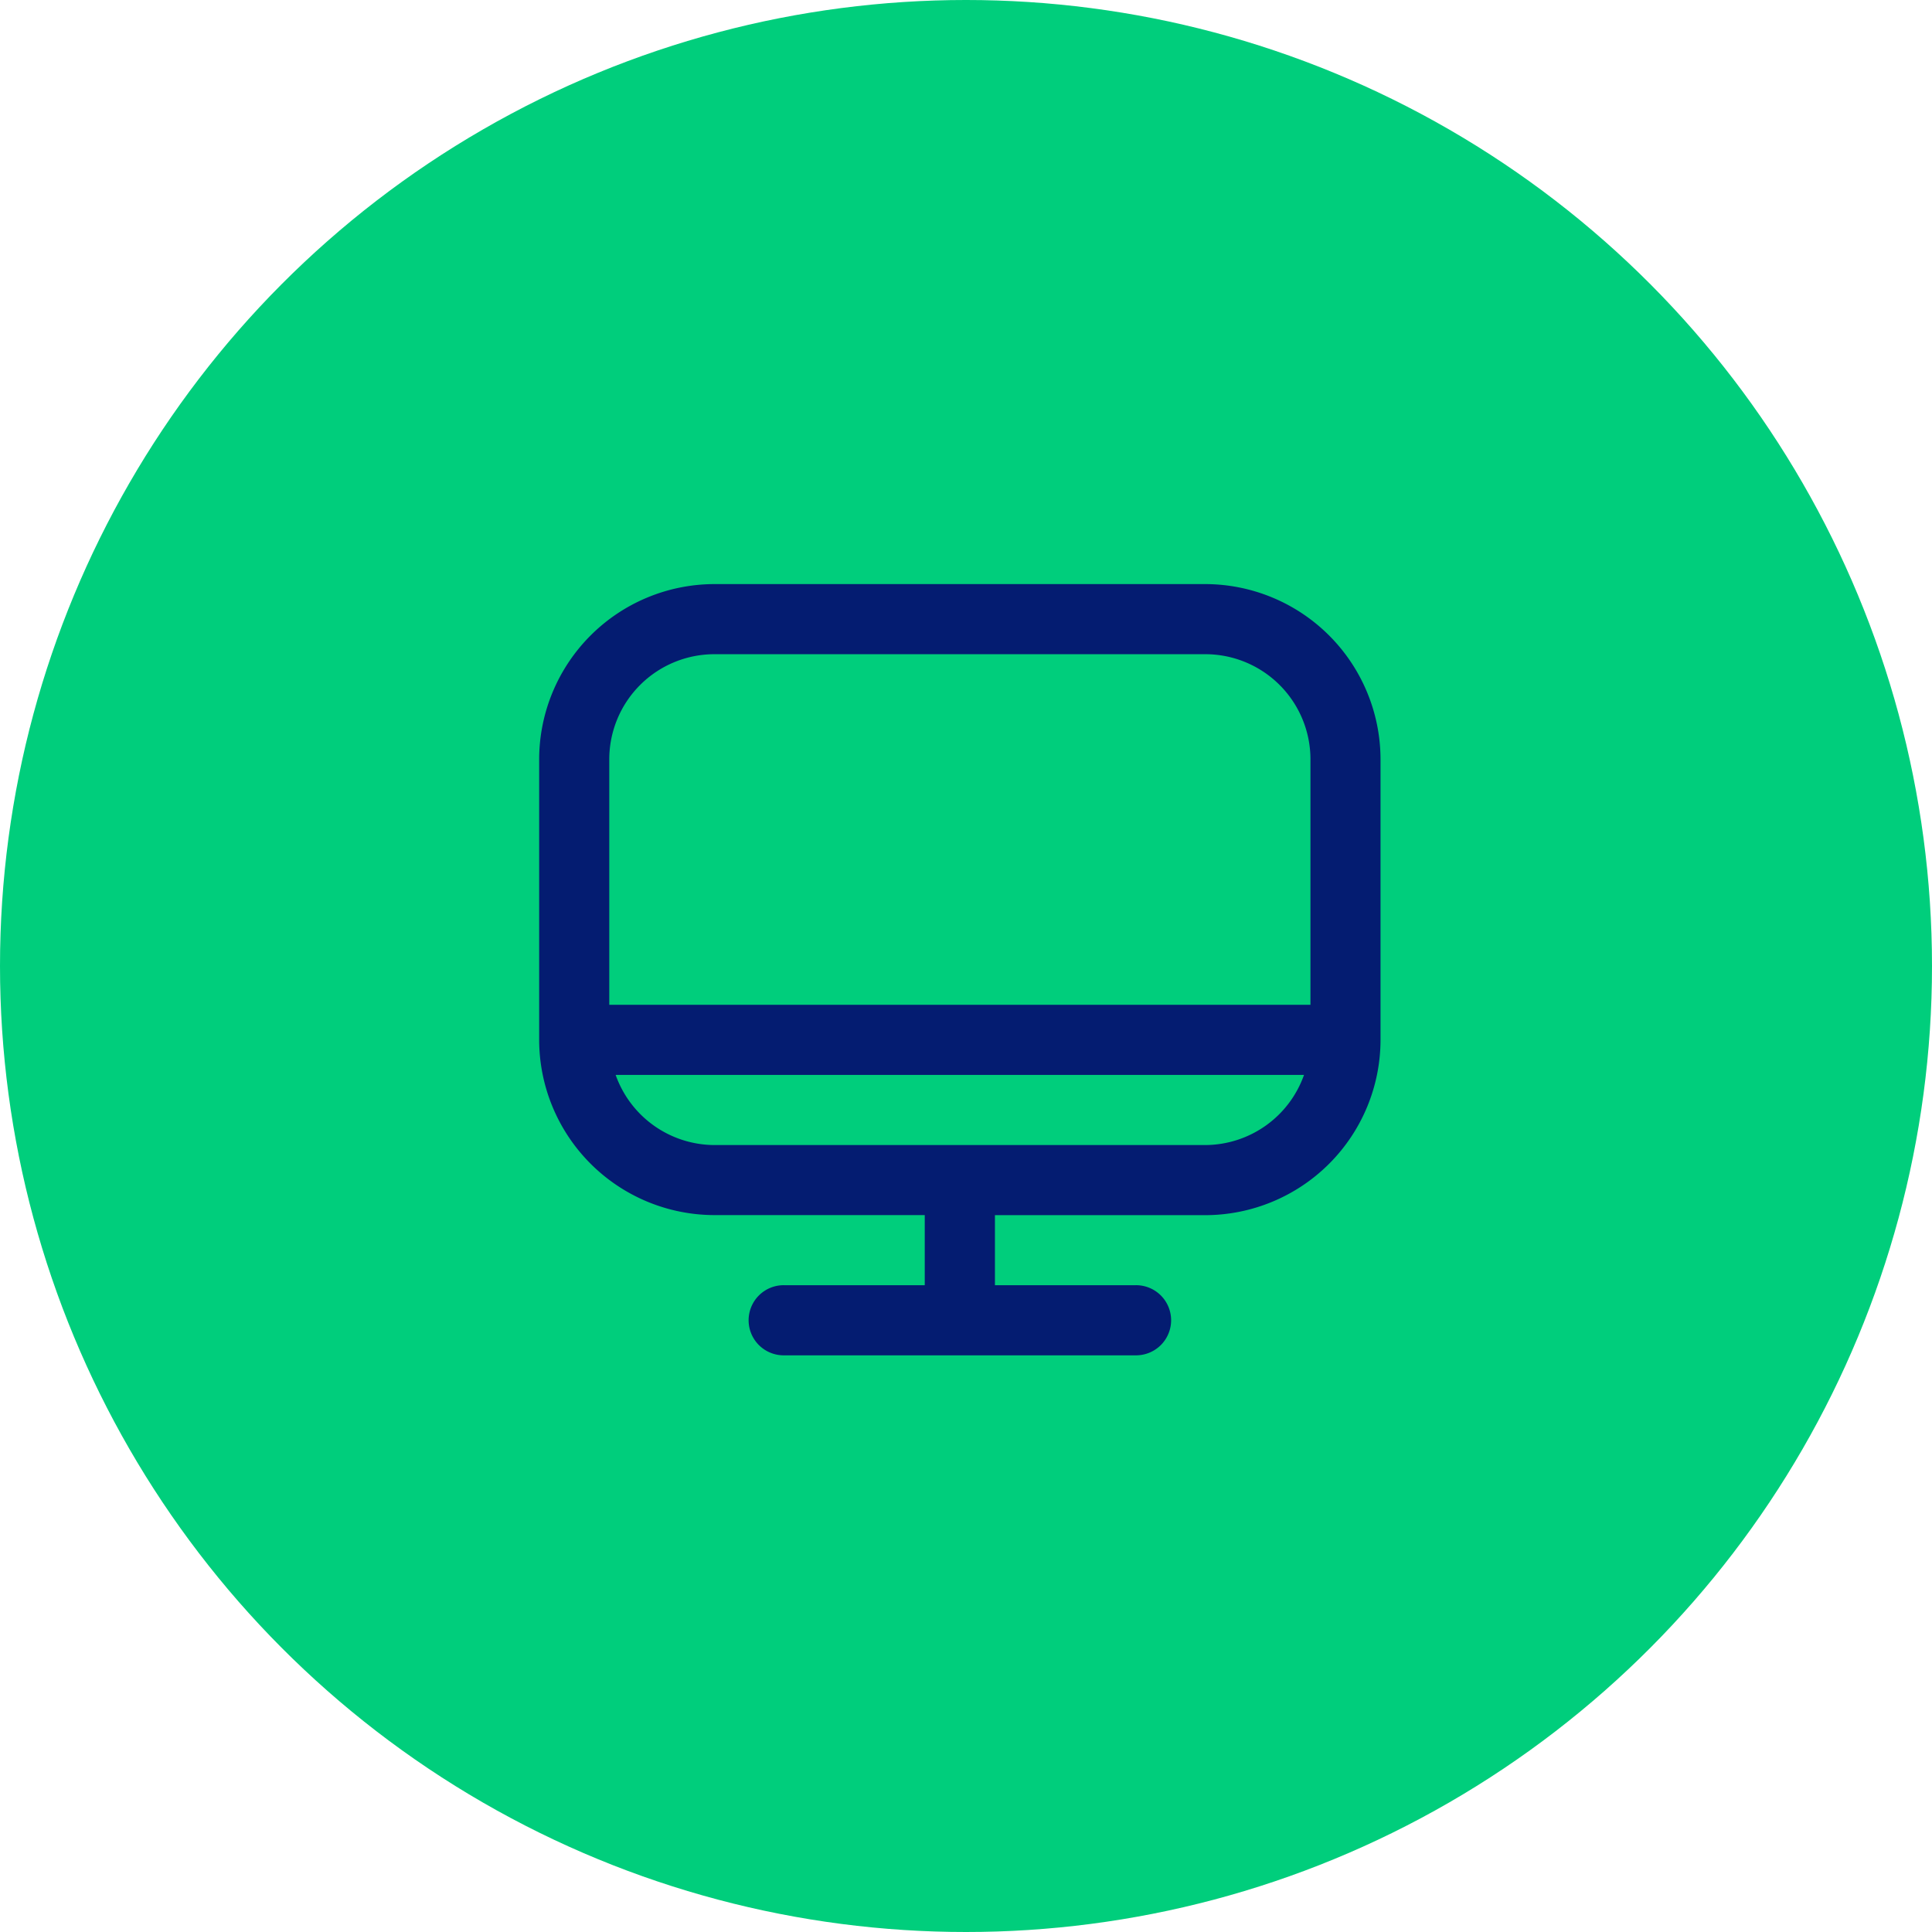
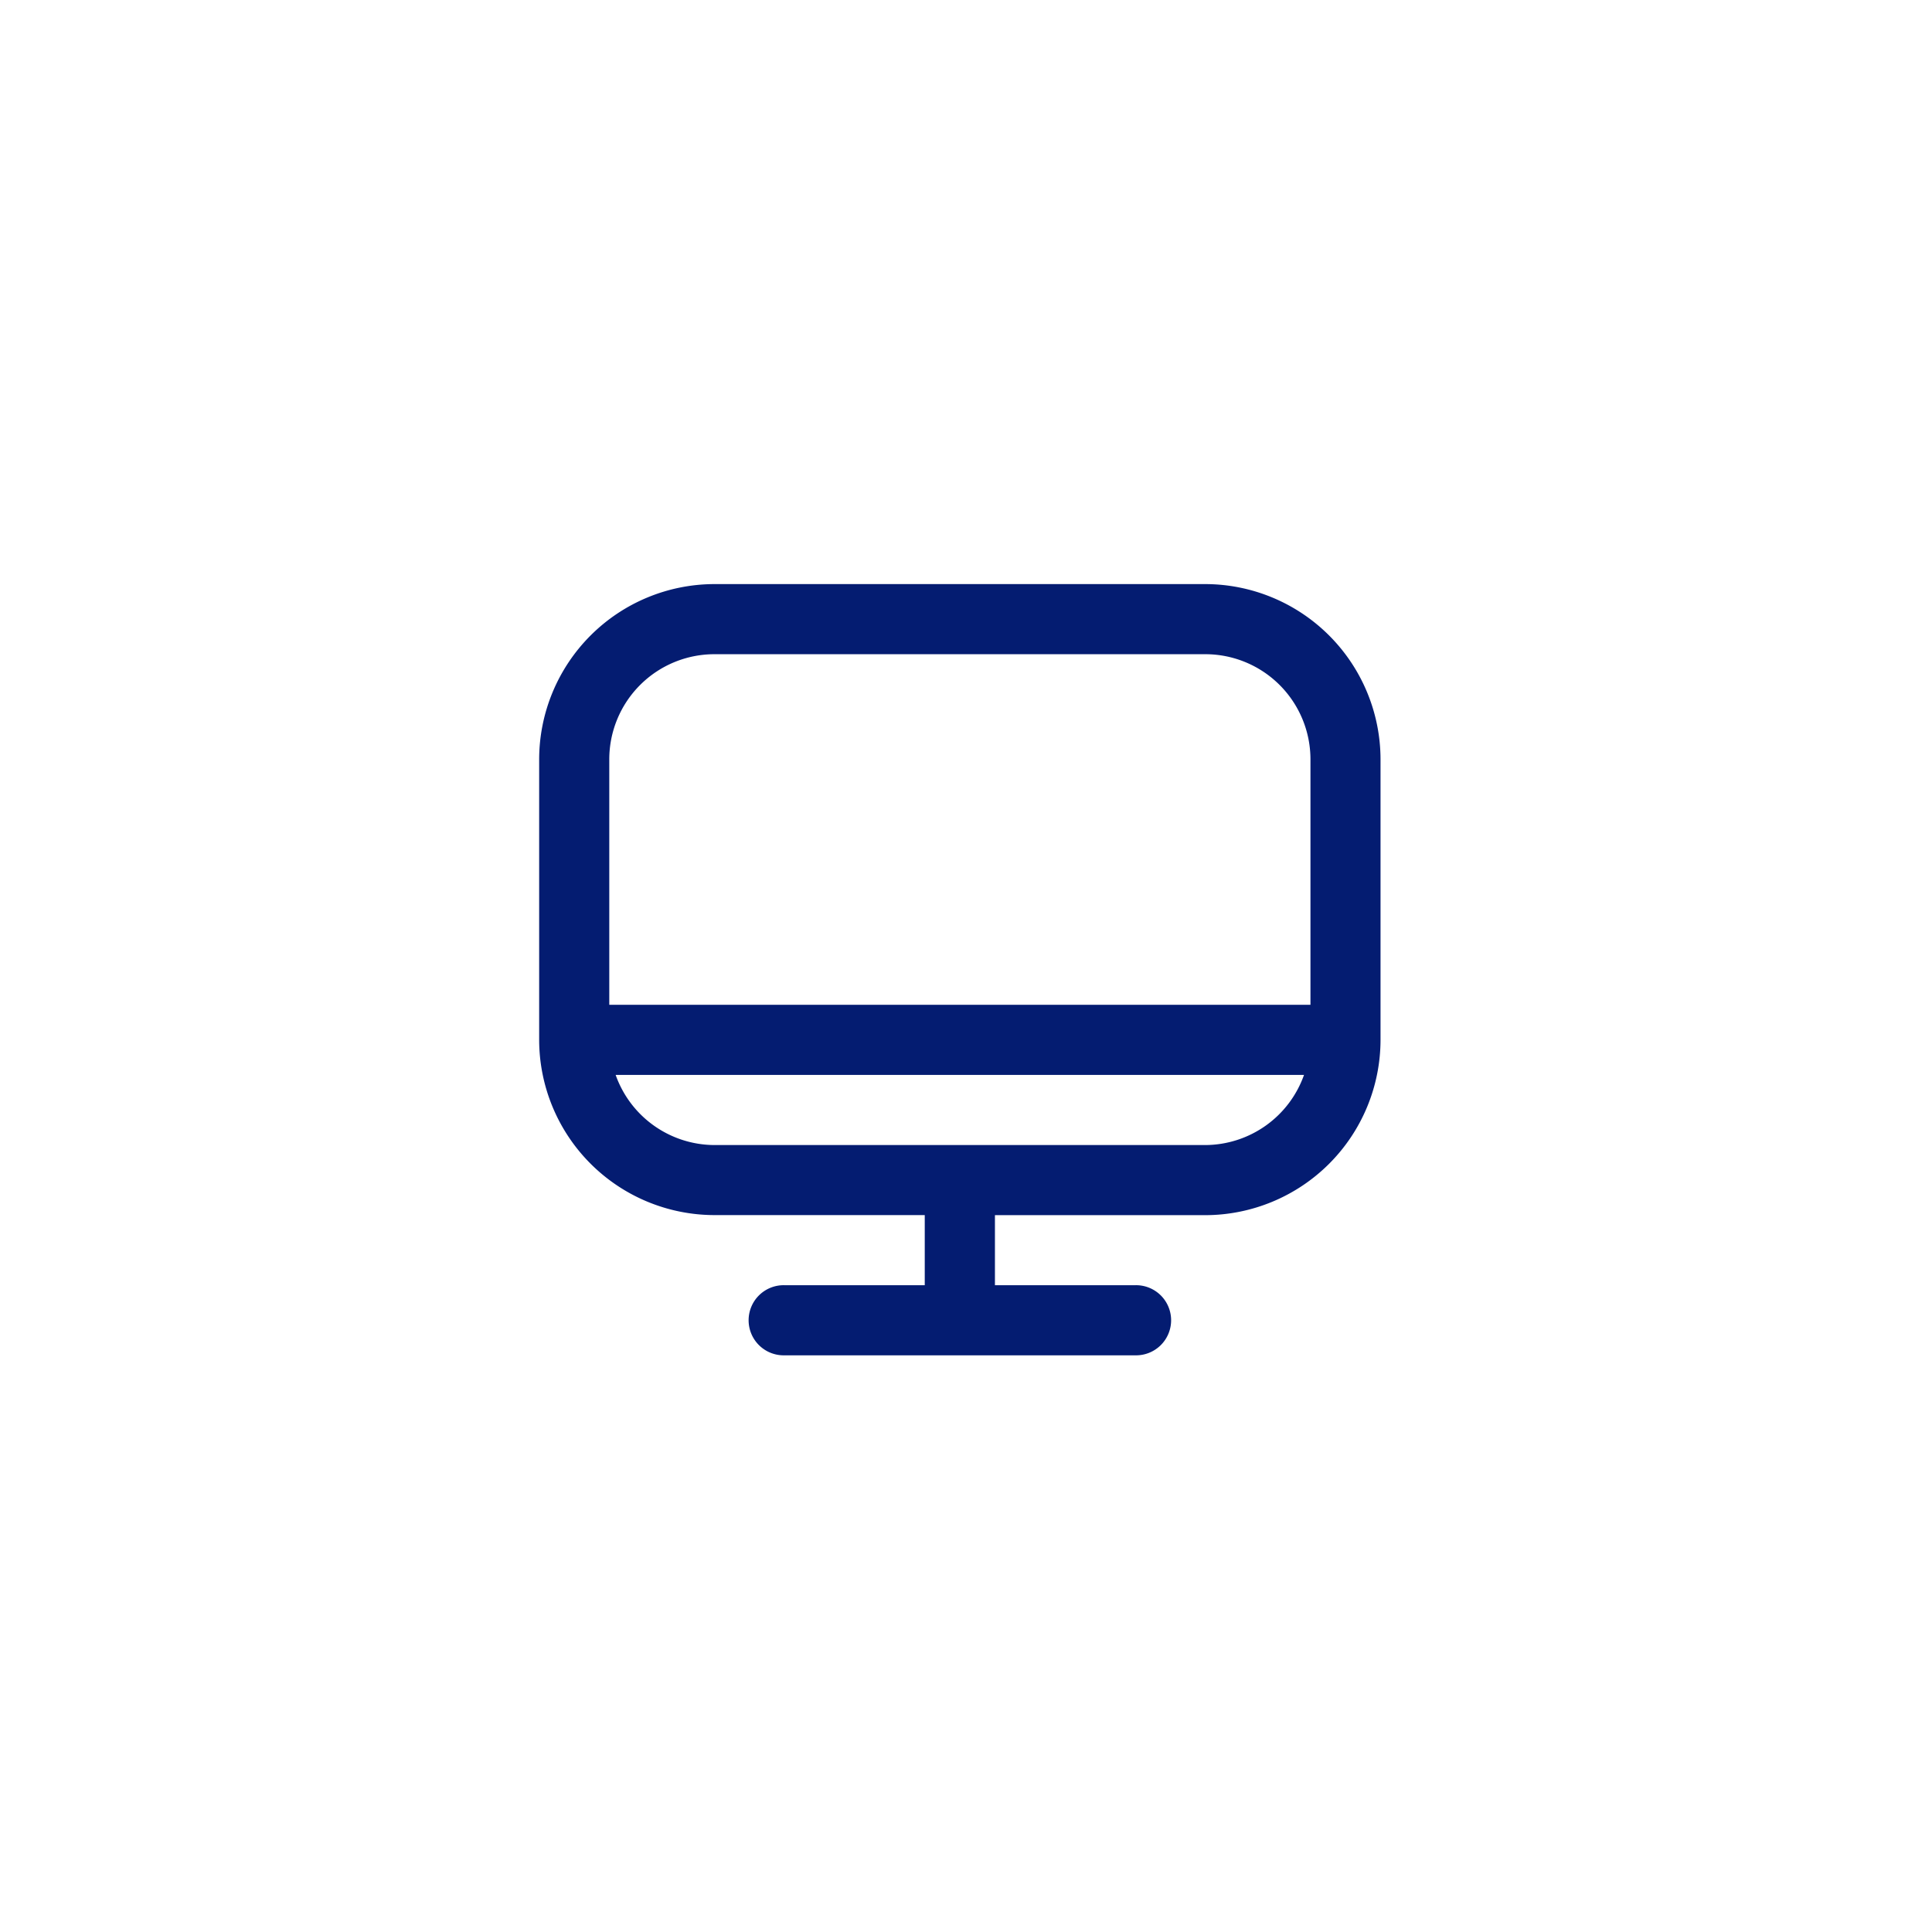
<svg xmlns="http://www.w3.org/2000/svg" width="86" height="86" viewBox="0 0 86 86">
  <g transform="translate(-1238 -1882)">
-     <circle cx="43" cy="43" r="43" transform="translate(1238 1882)" fill="#00ce7c" />
-     <path d="M29.652,1H7.8A7.812,7.812,0,0,0,0,8.8V21.288a7.812,7.812,0,0,0,7.8,7.8h9.364v3.121H10.924a1.561,1.561,0,1,0,0,3.121H26.53a1.561,1.561,0,1,0,0-3.121H20.288V29.091h9.364a7.812,7.812,0,0,0,7.8-7.8V8.8a7.812,7.812,0,0,0-7.8-7.8ZM7.8,4.121H29.652A4.682,4.682,0,0,1,34.333,8.8V19.727H3.121V8.8A4.682,4.682,0,0,1,7.8,4.121ZM29.652,25.97H7.8a4.682,4.682,0,0,1-4.395-3.121H34.046A4.682,4.682,0,0,1,29.652,25.97Z" transform="translate(1262 1907)" fill="#041c71" />
+     <path d="M29.652,1H7.8A7.812,7.812,0,0,0,0,8.8V21.288a7.812,7.812,0,0,0,7.8,7.8h9.364v3.121H10.924a1.561,1.561,0,1,0,0,3.121H26.53a1.561,1.561,0,1,0,0-3.121H20.288V29.091h9.364a7.812,7.812,0,0,0,7.8-7.8V8.8a7.812,7.812,0,0,0-7.8-7.8ZM7.8,4.121H29.652A4.682,4.682,0,0,1,34.333,8.8V19.727H3.121V8.8A4.682,4.682,0,0,1,7.8,4.121M29.652,25.97H7.8a4.682,4.682,0,0,1-4.395-3.121H34.046A4.682,4.682,0,0,1,29.652,25.97Z" transform="translate(1262 1907)" fill="#041c71" />
  </g>
</svg>